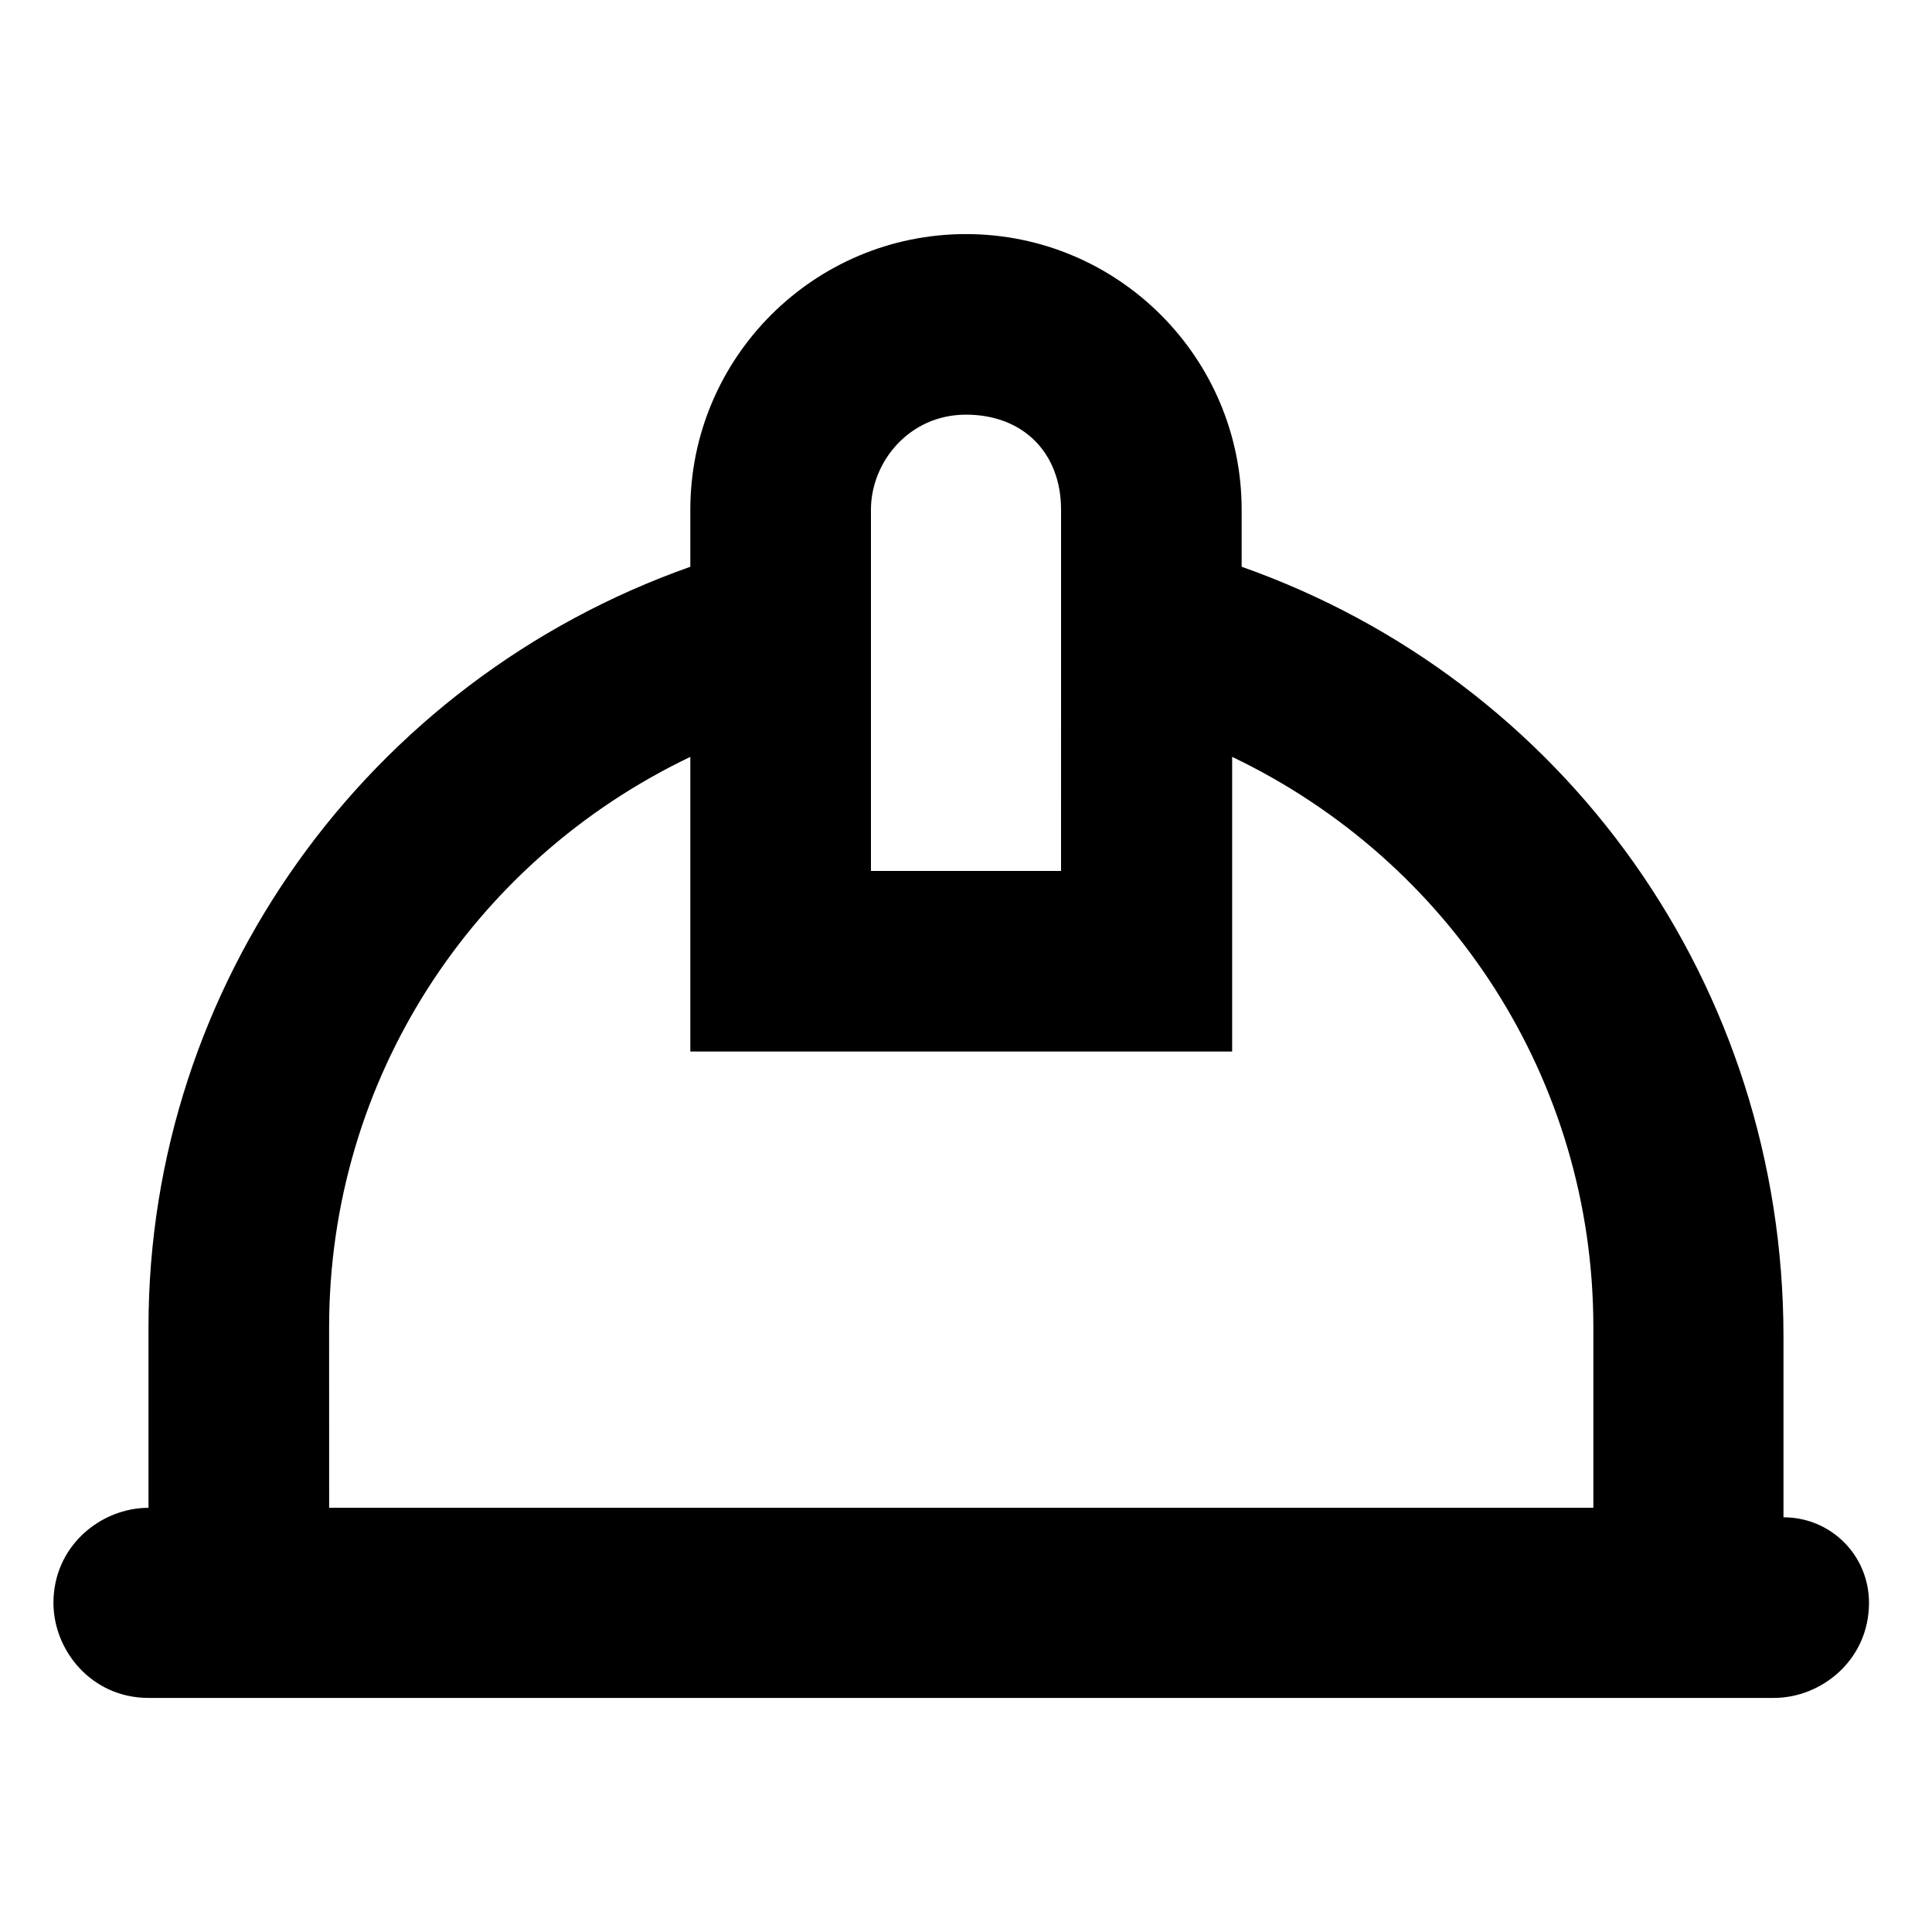
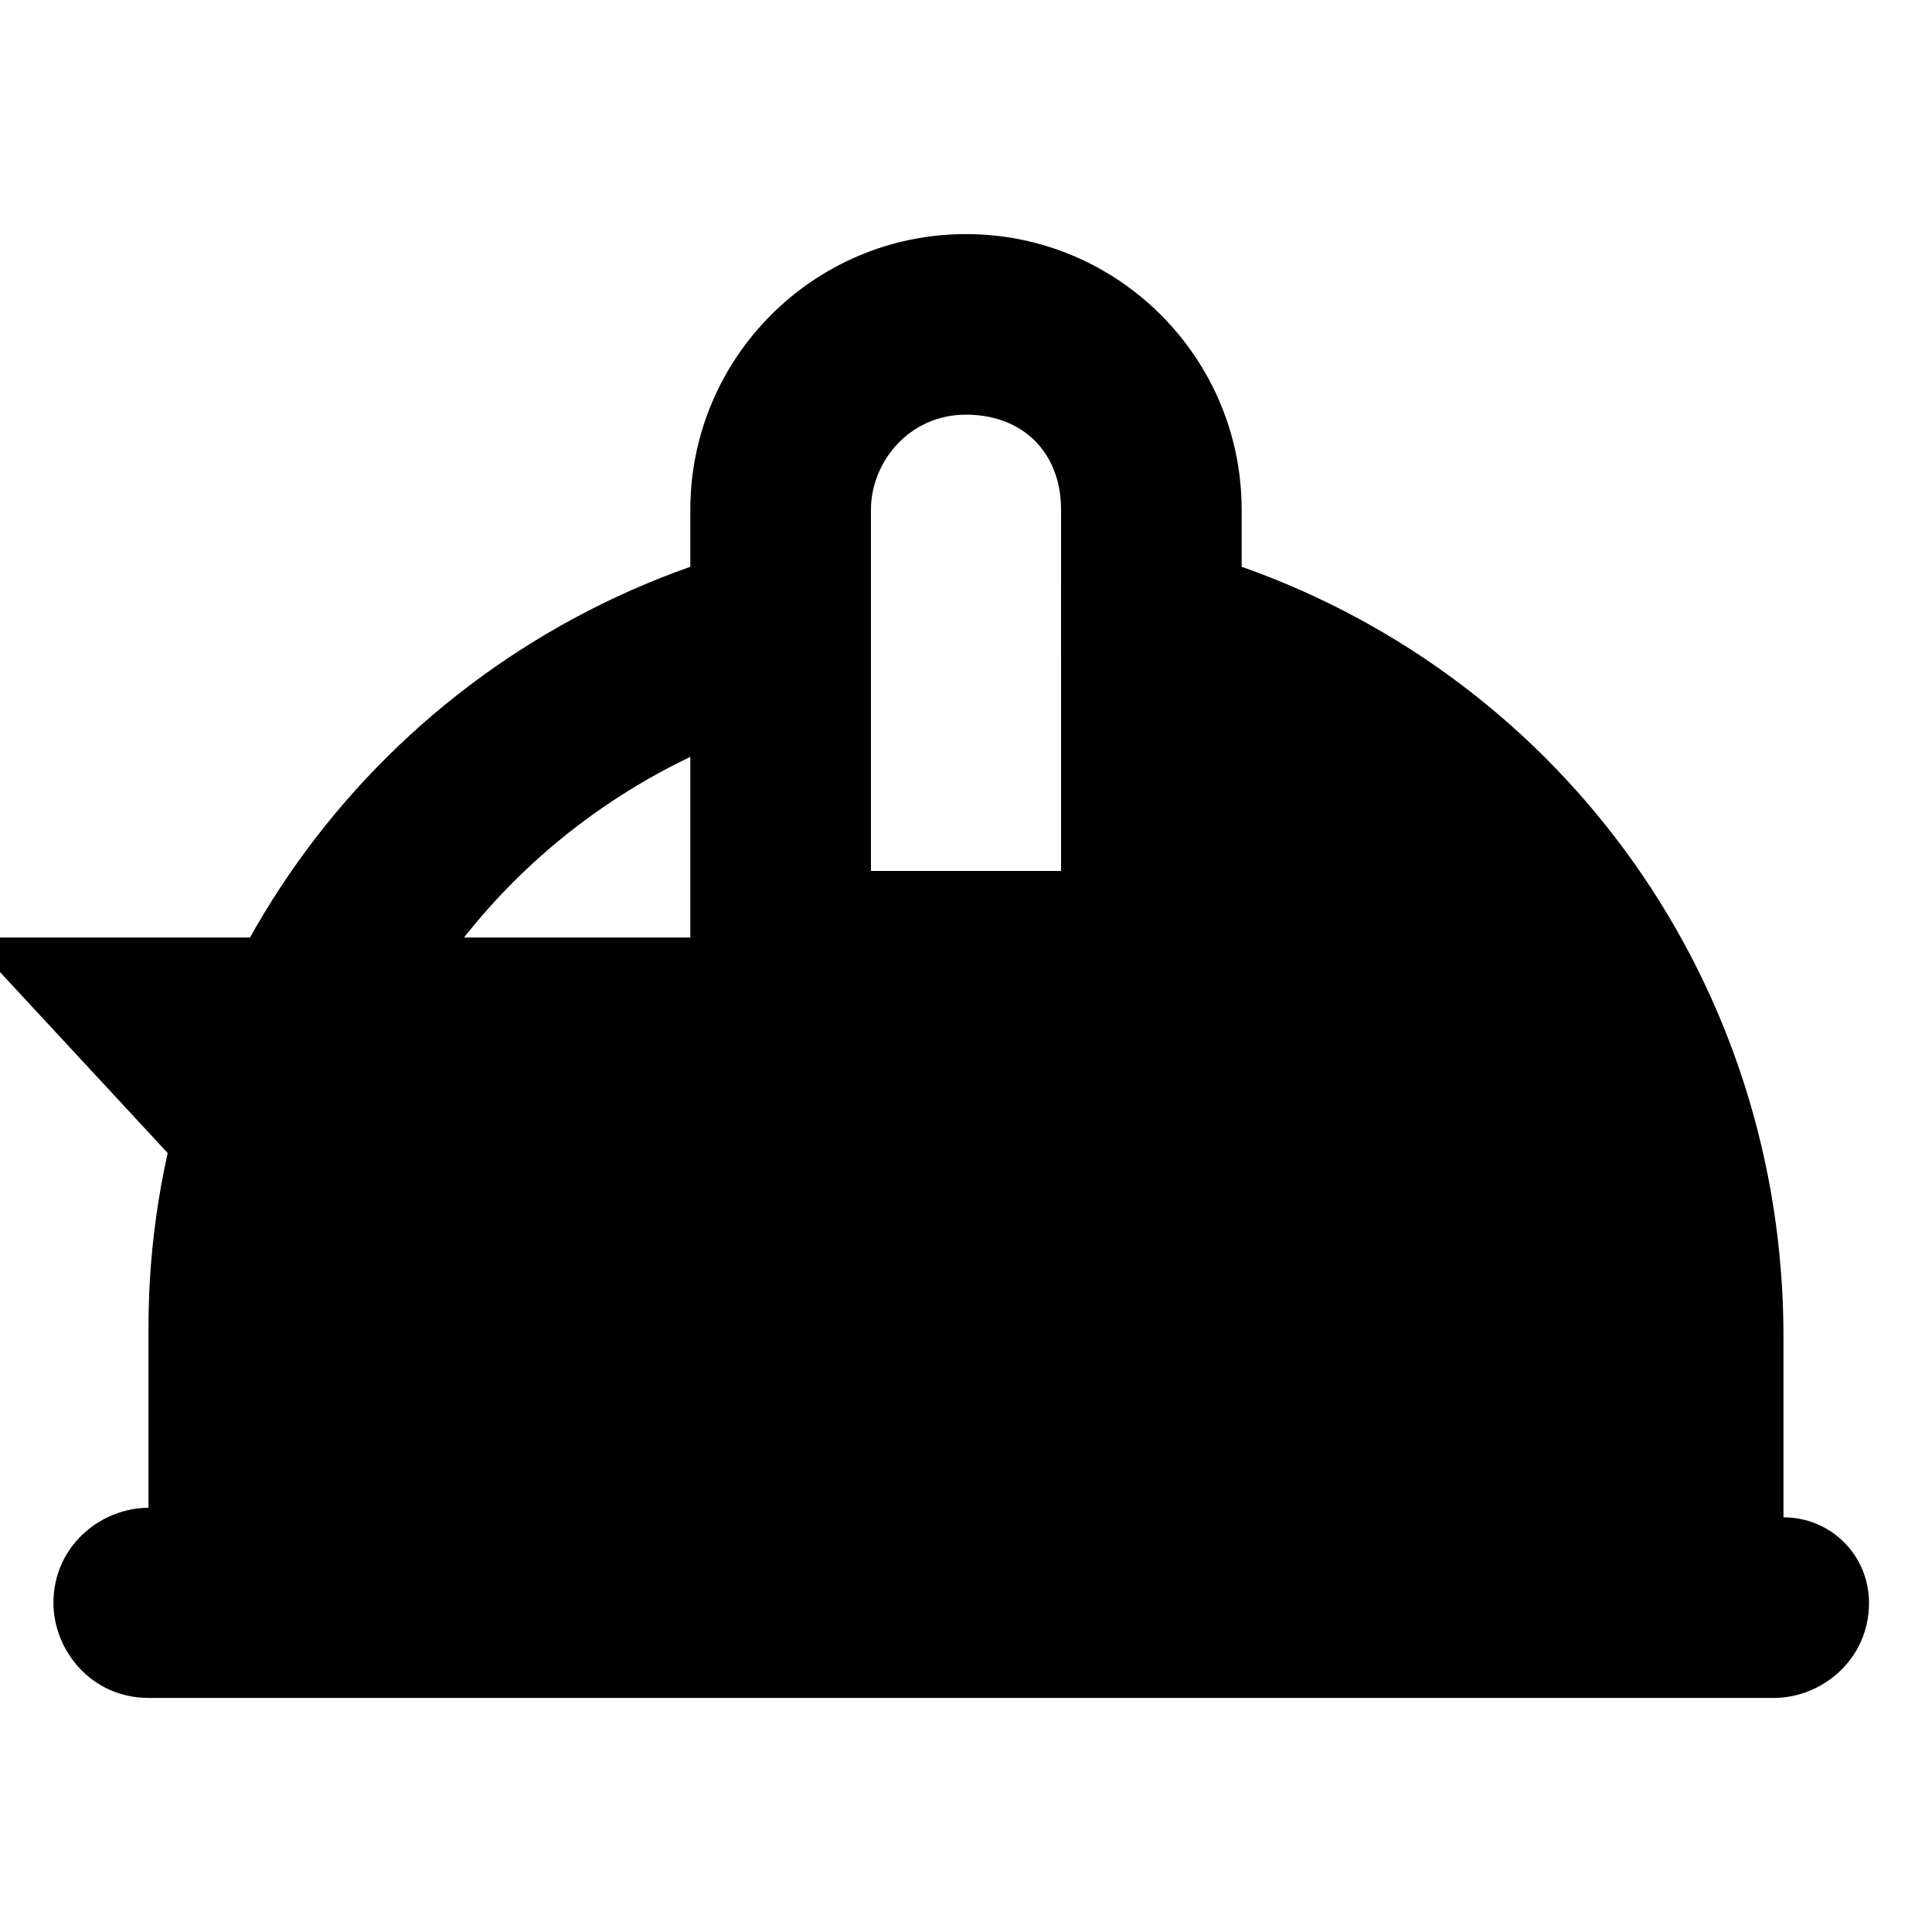
<svg xmlns="http://www.w3.org/2000/svg" fill="#000000" width="800px" height="800px" version="1.1" viewBox="144 144 512 512">
-   <path d="m616.64 546.1v-47.863c0-93.203-57.938-173.81-143.59-204.04v-15.109c0-40.305-32.746-73.051-73.051-73.051-40.305-0.004-73.055 32.746-73.055 73.051v15.113c-85.648 30.227-143.59 110.84-143.59 201.52v47.863c-12.594 0-25.191 10.078-25.191 25.191 0 12.594 10.078 25.191 25.191 25.191h430.76c12.594 0 25.191-10.078 25.191-25.191 0-12.598-10.078-22.676-22.672-22.676zm-241.83-267.02c0-12.594 10.078-25.191 25.191-25.191s25.191 10.078 25.191 25.191l-0.004 95.723h-50.379zm-143.59 216.64c0-65.496 37.785-123.43 95.723-151.14v78.09h143.59v-78.09c57.938 27.711 95.723 85.648 95.723 151.14v47.863h-335.03z" />
+   <path d="m616.64 546.1v-47.863c0-93.203-57.938-173.81-143.59-204.04v-15.109c0-40.305-32.746-73.051-73.051-73.051-40.305-0.004-73.055 32.746-73.055 73.051v15.113c-85.648 30.227-143.59 110.84-143.59 201.52v47.863c-12.594 0-25.191 10.078-25.191 25.191 0 12.594 10.078 25.191 25.191 25.191h430.76c12.594 0 25.191-10.078 25.191-25.191 0-12.598-10.078-22.676-22.672-22.676zm-241.83-267.02c0-12.594 10.078-25.191 25.191-25.191s25.191 10.078 25.191 25.191l-0.004 95.723h-50.379zm-143.59 216.64c0-65.496 37.785-123.43 95.723-151.14v78.09h143.59v-78.09v47.863h-335.03z" />
</svg>